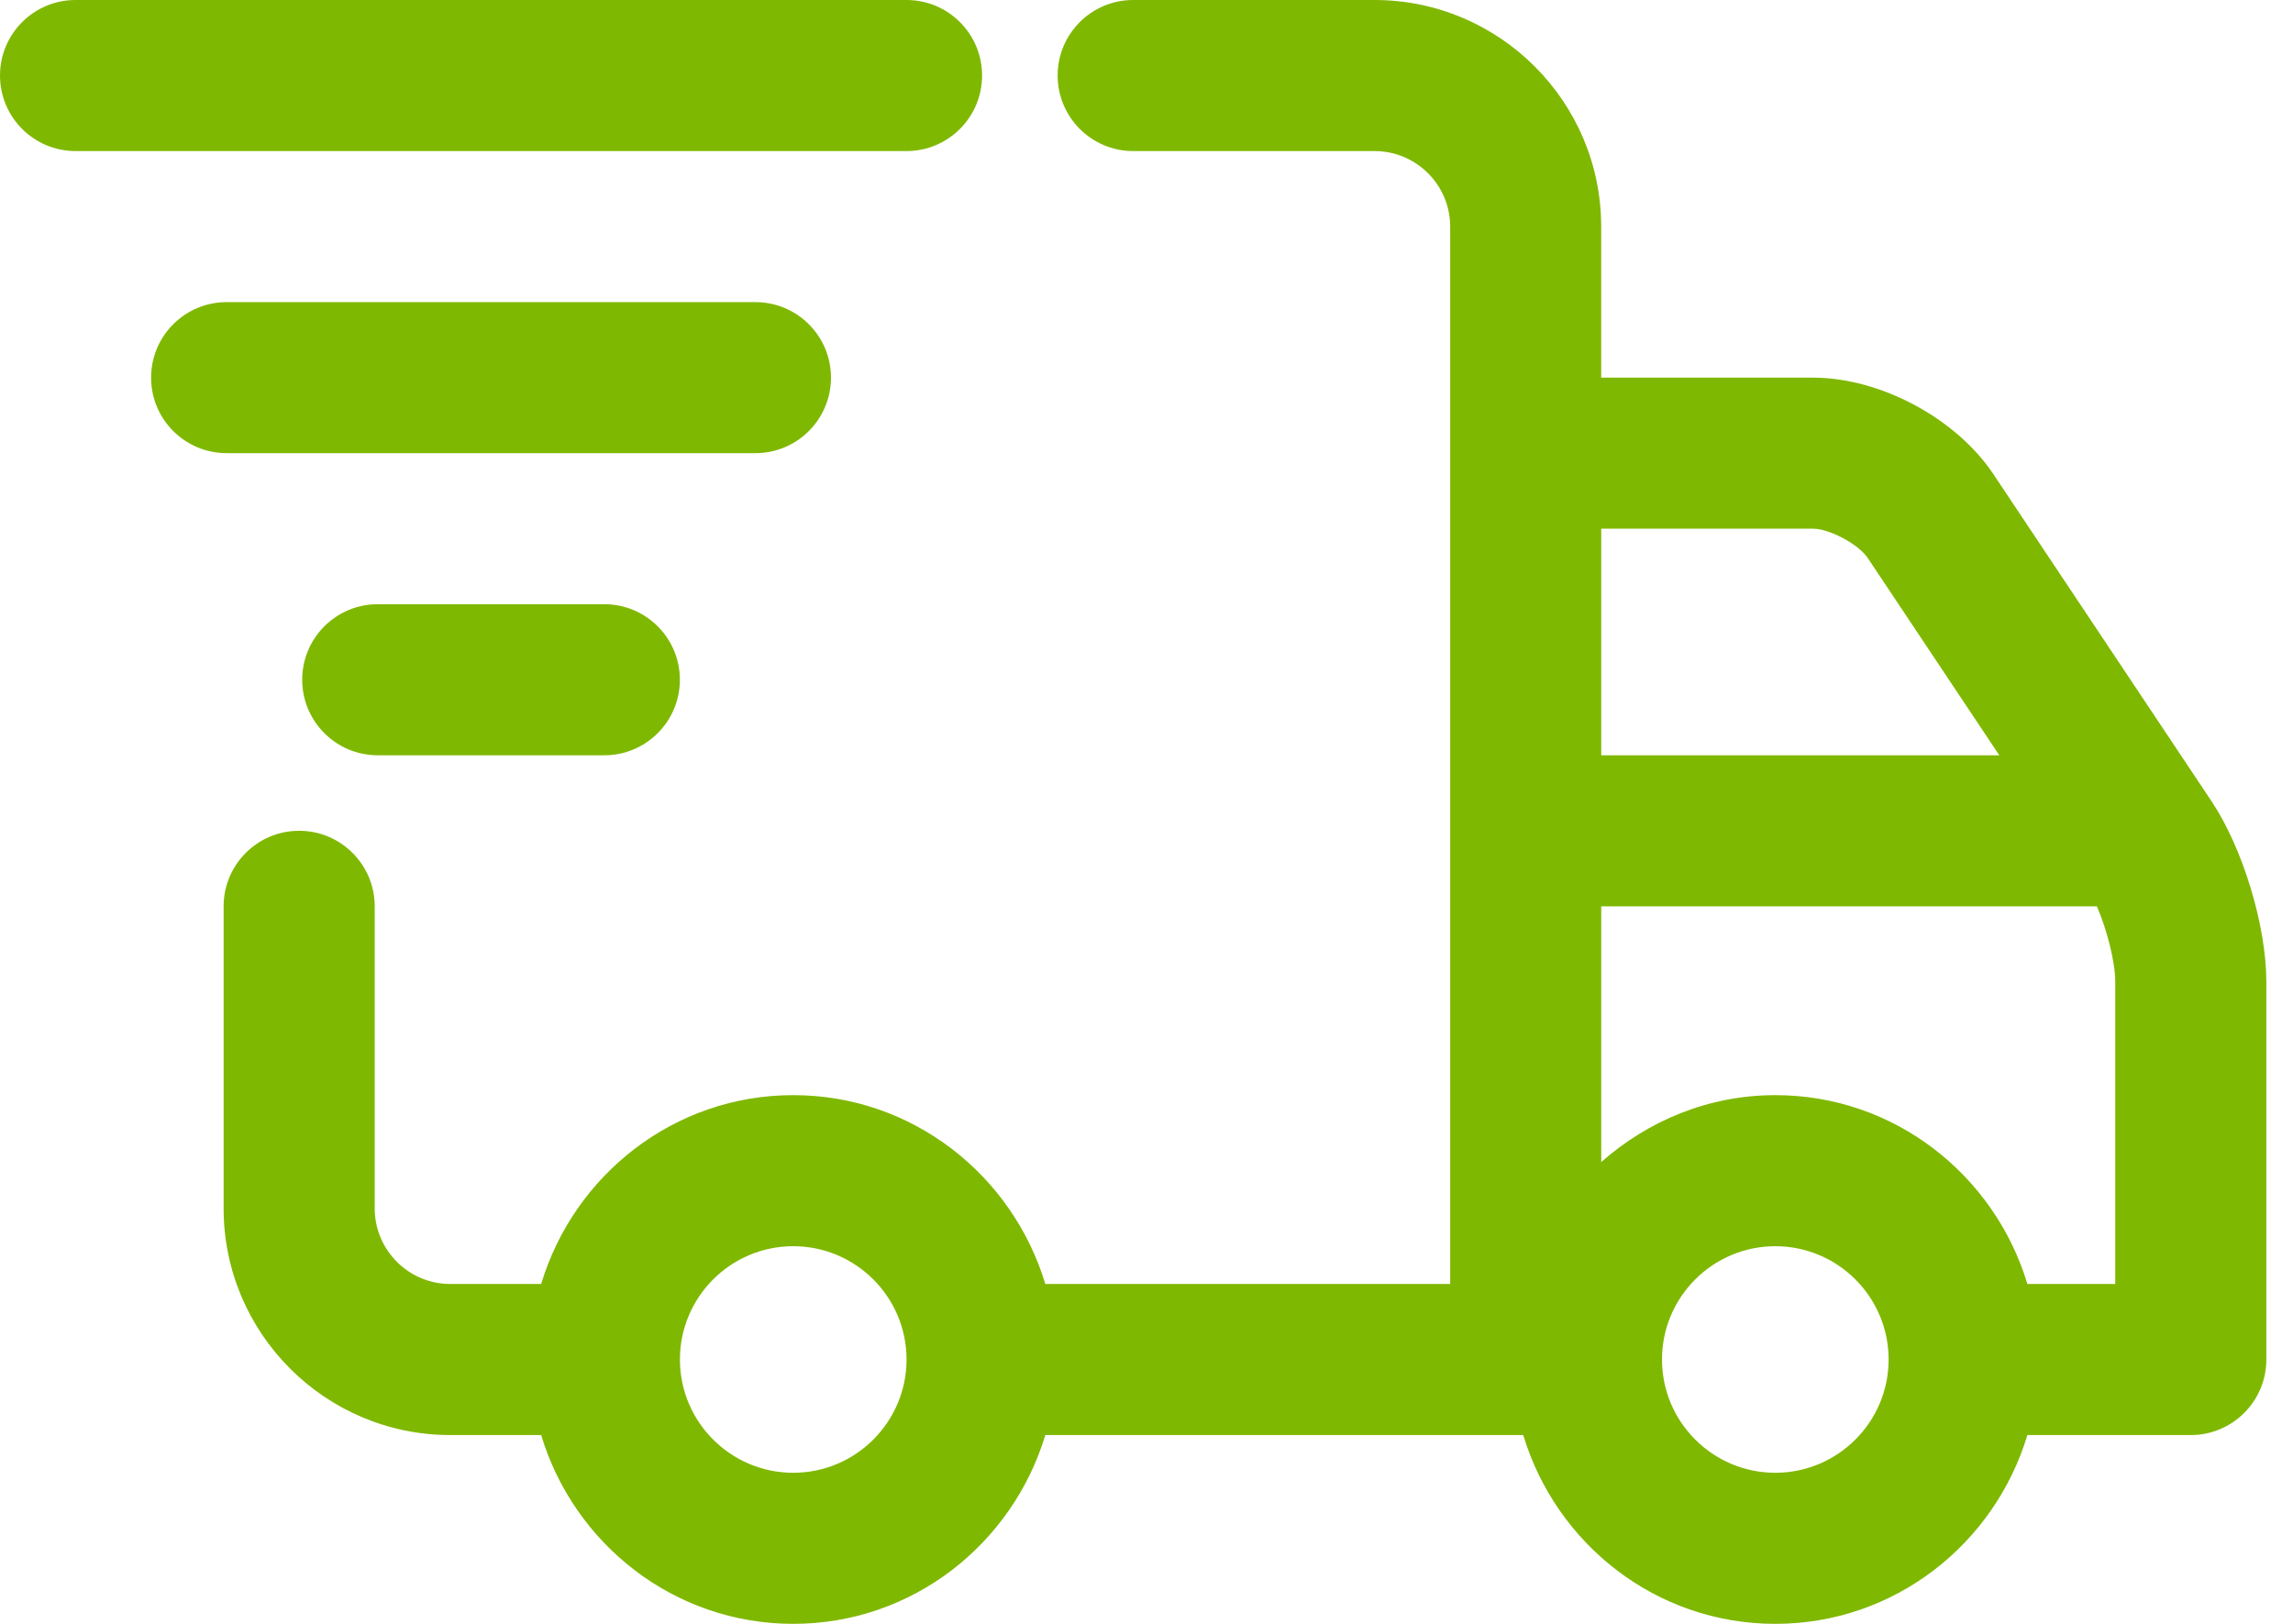
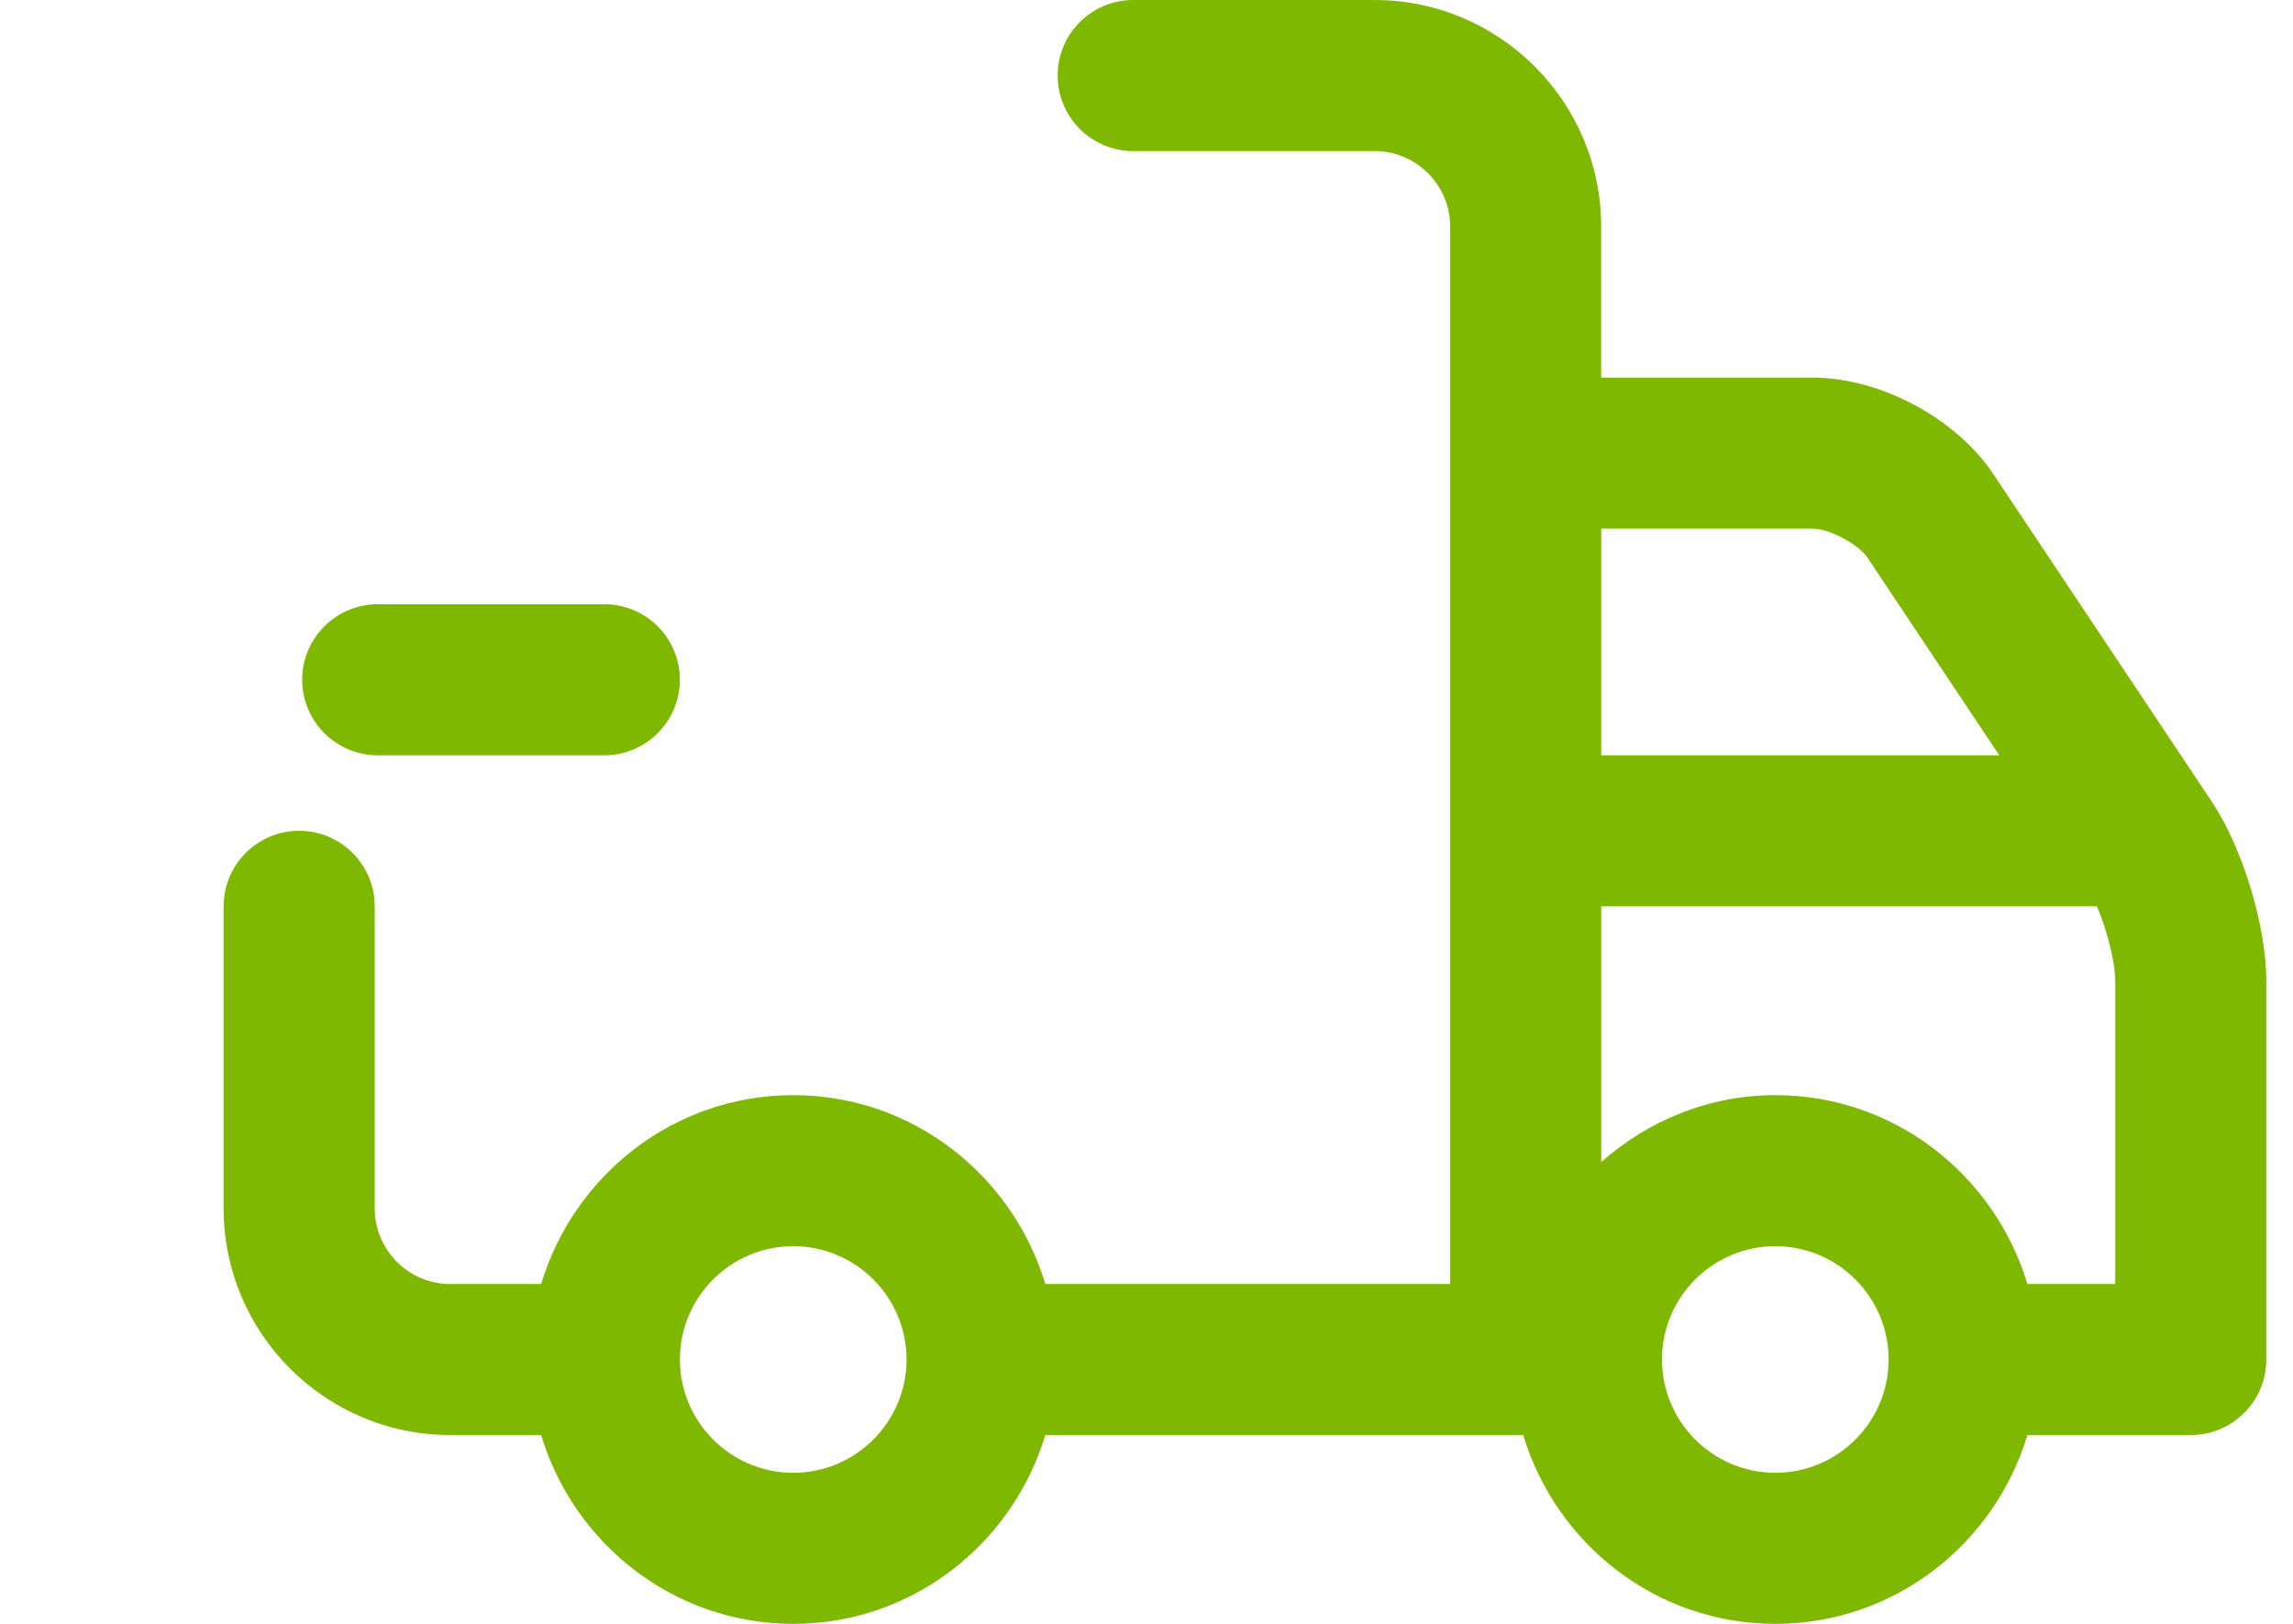
<svg xmlns="http://www.w3.org/2000/svg" width="48" height="34" viewBox="0 0 48 34" fill="none">
  <path d="M11.328 26.884H9.425C8.554 26.884 7.844 26.174 7.844 25.302V18.977C7.844 18.104 7.135 17.395 6.262 17.395C5.389 17.395 4.681 18.104 4.681 18.977V25.302C4.681 27.918 6.81 30.047 9.425 30.047H11.328C12.014 32.324 14.106 34 16.605 34C19.103 34 21.195 32.324 21.882 30.047H28.465H31.886C32.572 32.324 34.664 34 37.163 34C39.661 34 41.754 32.324 42.44 30.047H45.861C46.733 30.047 47.442 29.338 47.442 28.465V20.558C47.442 19.383 46.95 17.761 46.299 16.783L41.727 9.926C40.946 8.756 39.358 7.907 37.952 7.907H33.518V4.744C33.518 2.129 31.389 0 28.774 0H23.721C22.848 0 22.14 0.708 22.14 1.581C22.14 2.454 22.848 3.163 23.721 3.163H28.775C29.646 3.163 30.357 3.873 30.357 4.744V26.884H28.465H21.882C21.195 24.607 19.103 22.93 16.605 22.93C14.106 22.93 12.014 24.607 11.328 26.884ZM37.163 30.837C35.855 30.837 34.791 29.773 34.791 28.465C34.791 27.157 35.855 26.093 37.163 26.093C38.471 26.093 39.535 27.157 39.535 28.465C39.535 29.773 38.471 30.837 37.163 30.837ZM33.519 11.07H37.954C38.297 11.07 38.906 11.396 39.097 11.682L41.852 15.814H33.519V11.07ZM33.519 18.977H43.895C44.11 19.478 44.279 20.142 44.279 20.558V26.884H42.44C41.754 24.607 39.661 22.93 37.163 22.93C35.762 22.93 34.495 23.47 33.519 24.331V18.977ZM18.977 28.465C18.977 29.773 17.913 30.837 16.605 30.837C15.297 30.837 14.233 29.773 14.233 28.465C14.233 27.157 15.297 26.093 16.605 26.093C17.913 26.093 18.977 27.157 18.977 28.465Z" fill="#7FB800" />
-   <path d="M20.558 1.581C20.558 0.708 19.85 0 18.977 0H1.581C0.708 0 0 0.708 0 1.581C0 2.454 0.708 3.163 1.581 3.163H18.977C19.85 3.163 20.558 2.454 20.558 1.581Z" fill="#7FB800" />
-   <path d="M15.814 9.488C16.687 9.488 17.395 8.78 17.395 7.907C17.395 7.034 16.687 6.326 15.814 6.326H4.744C3.871 6.326 3.163 7.034 3.163 7.907C3.163 8.78 3.871 9.488 4.744 9.488H15.814Z" fill="#7FB800" />
  <path d="M12.651 15.814C13.524 15.814 14.232 15.105 14.232 14.232C14.232 13.36 13.524 12.651 12.651 12.651H7.907C7.034 12.651 6.326 13.36 6.326 14.232C6.326 15.105 7.034 15.814 7.907 15.814H12.651Z" fill="#7FB800" />
</svg>